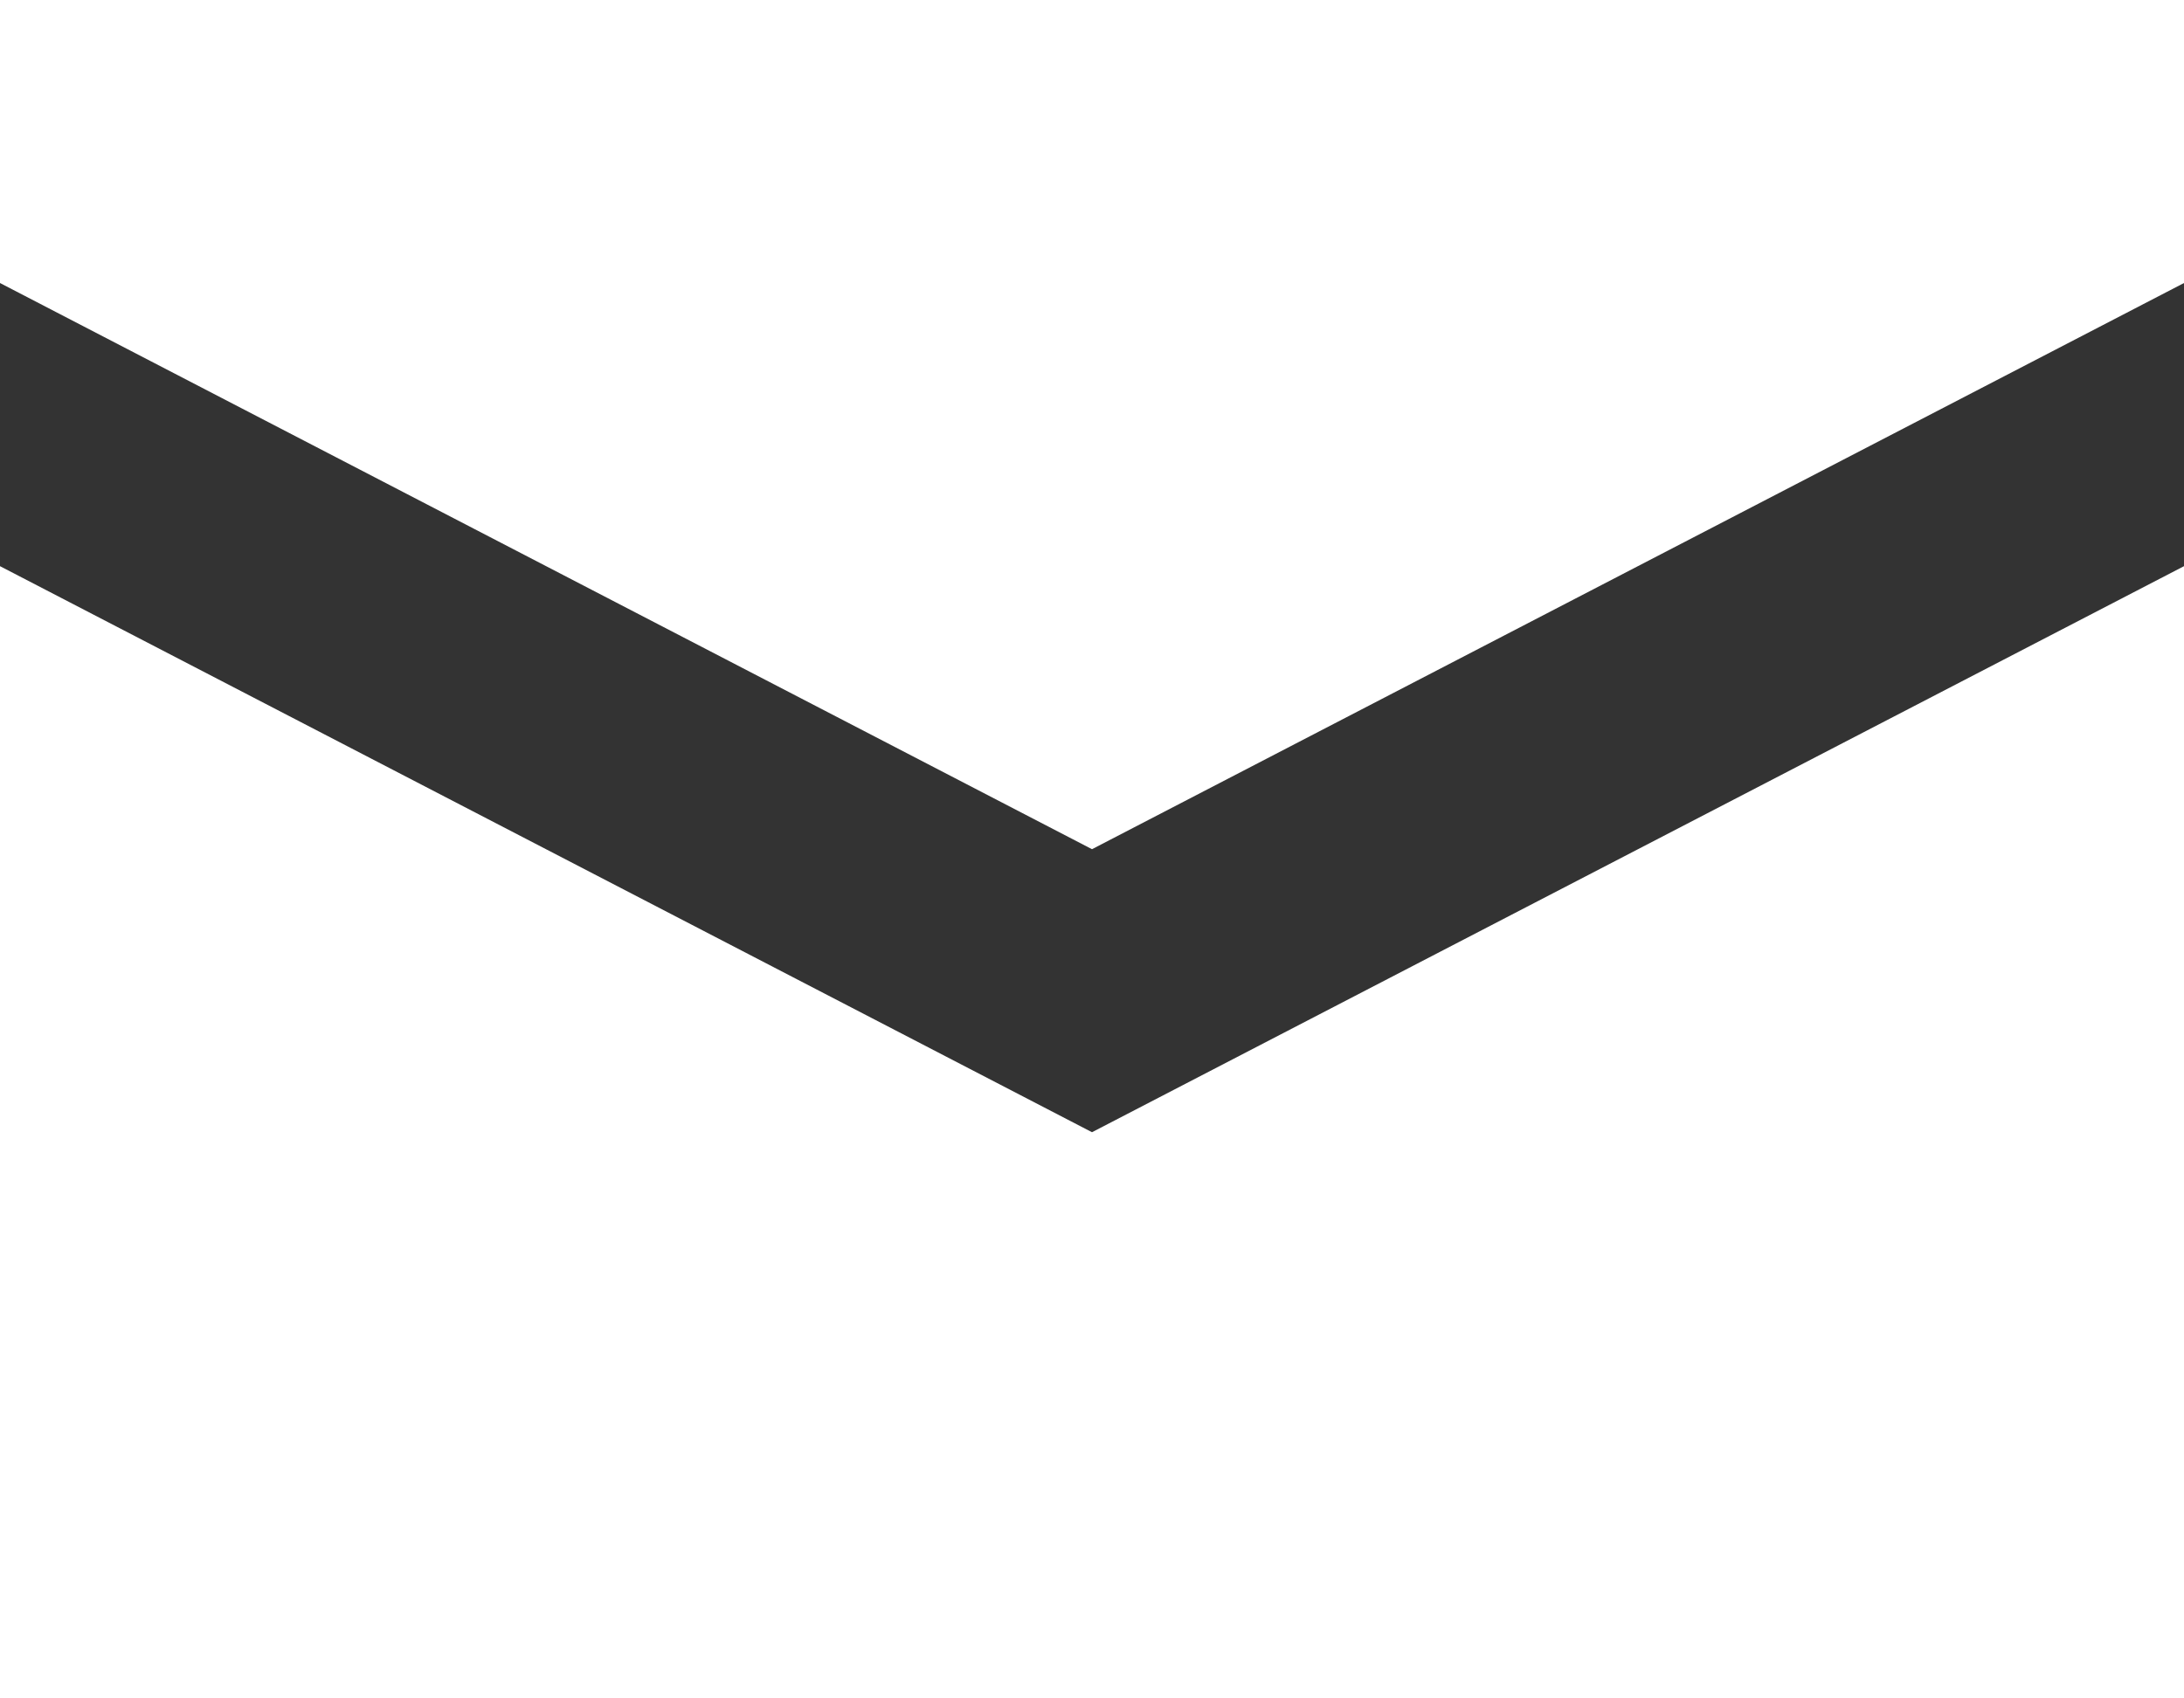
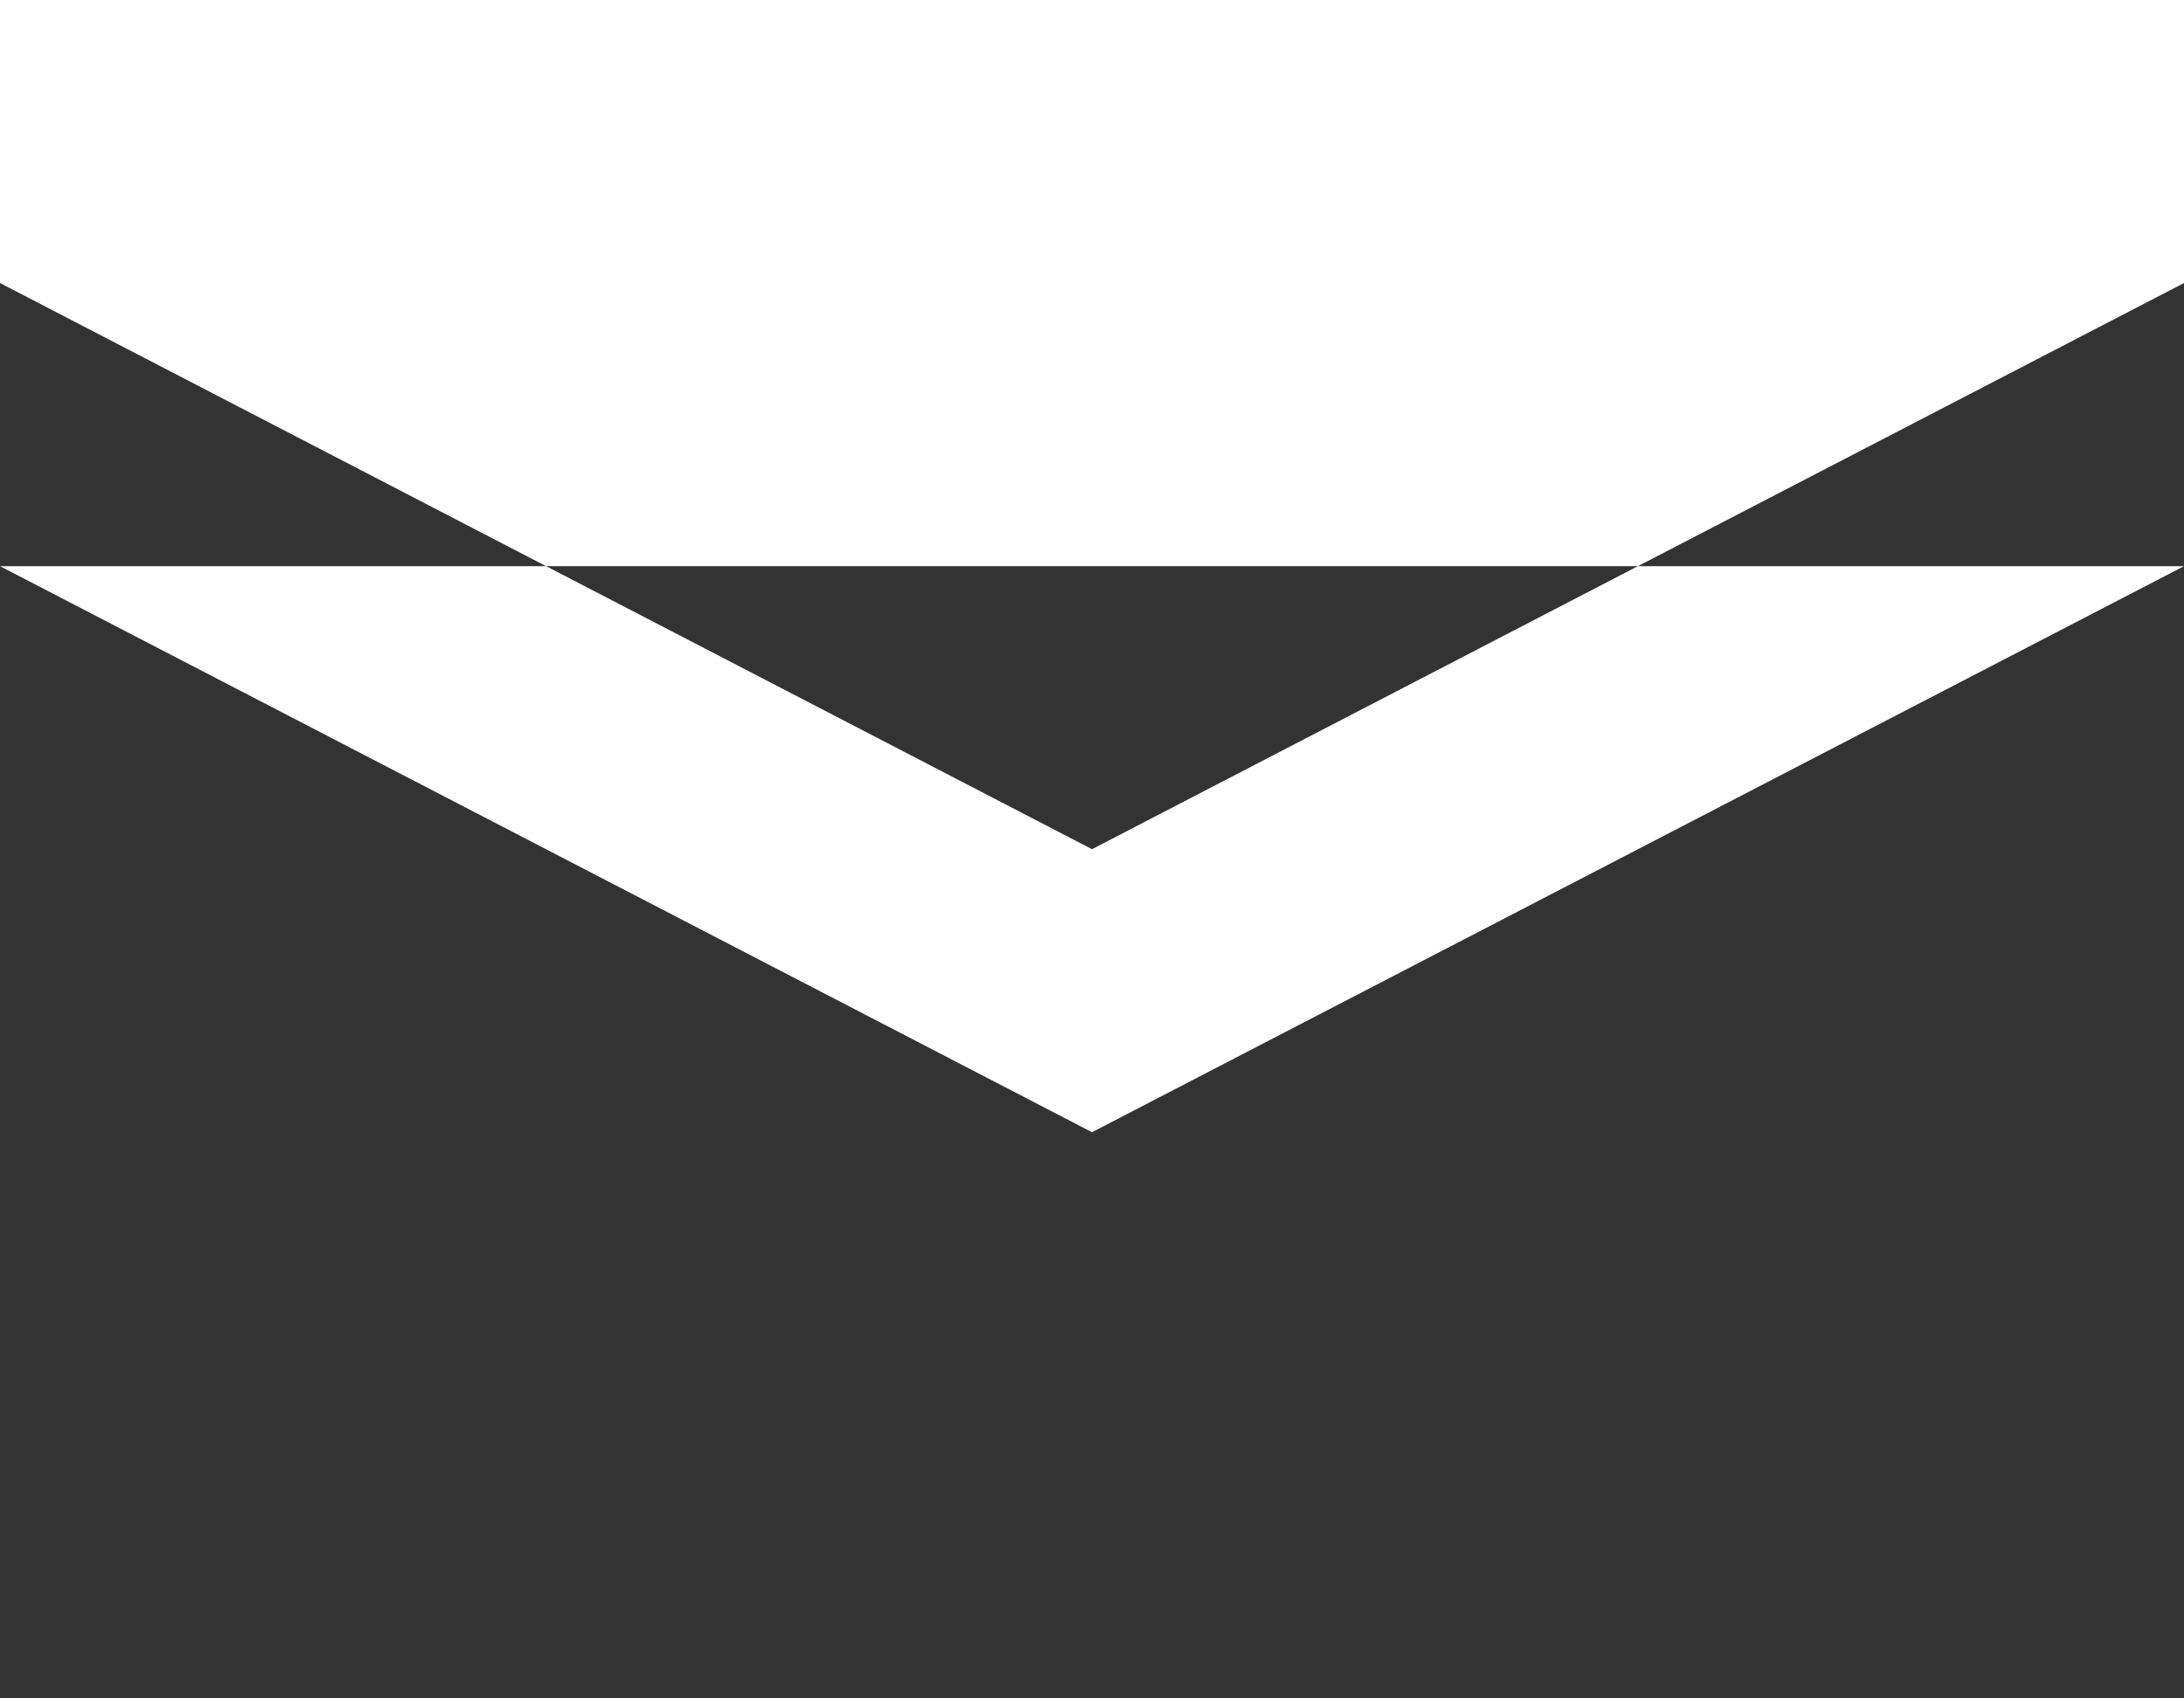
<svg xmlns="http://www.w3.org/2000/svg" width="18" height="14" viewBox="0 0 18 14" fill="none">
  <rect x="0" y="0" width="18" height="14" fill="#333333" stroke="none" />
-   <path d="M0 0V2.333L9 7L18 2.333V0H0ZM0 4.667V14H18V4.667L9 9.333L0 4.667Z" fill="white" />
+   <path d="M0 0V2.333L9 7L18 2.333V0H0ZM0 4.667H18V4.667L9 9.333L0 4.667Z" fill="white" />
</svg>